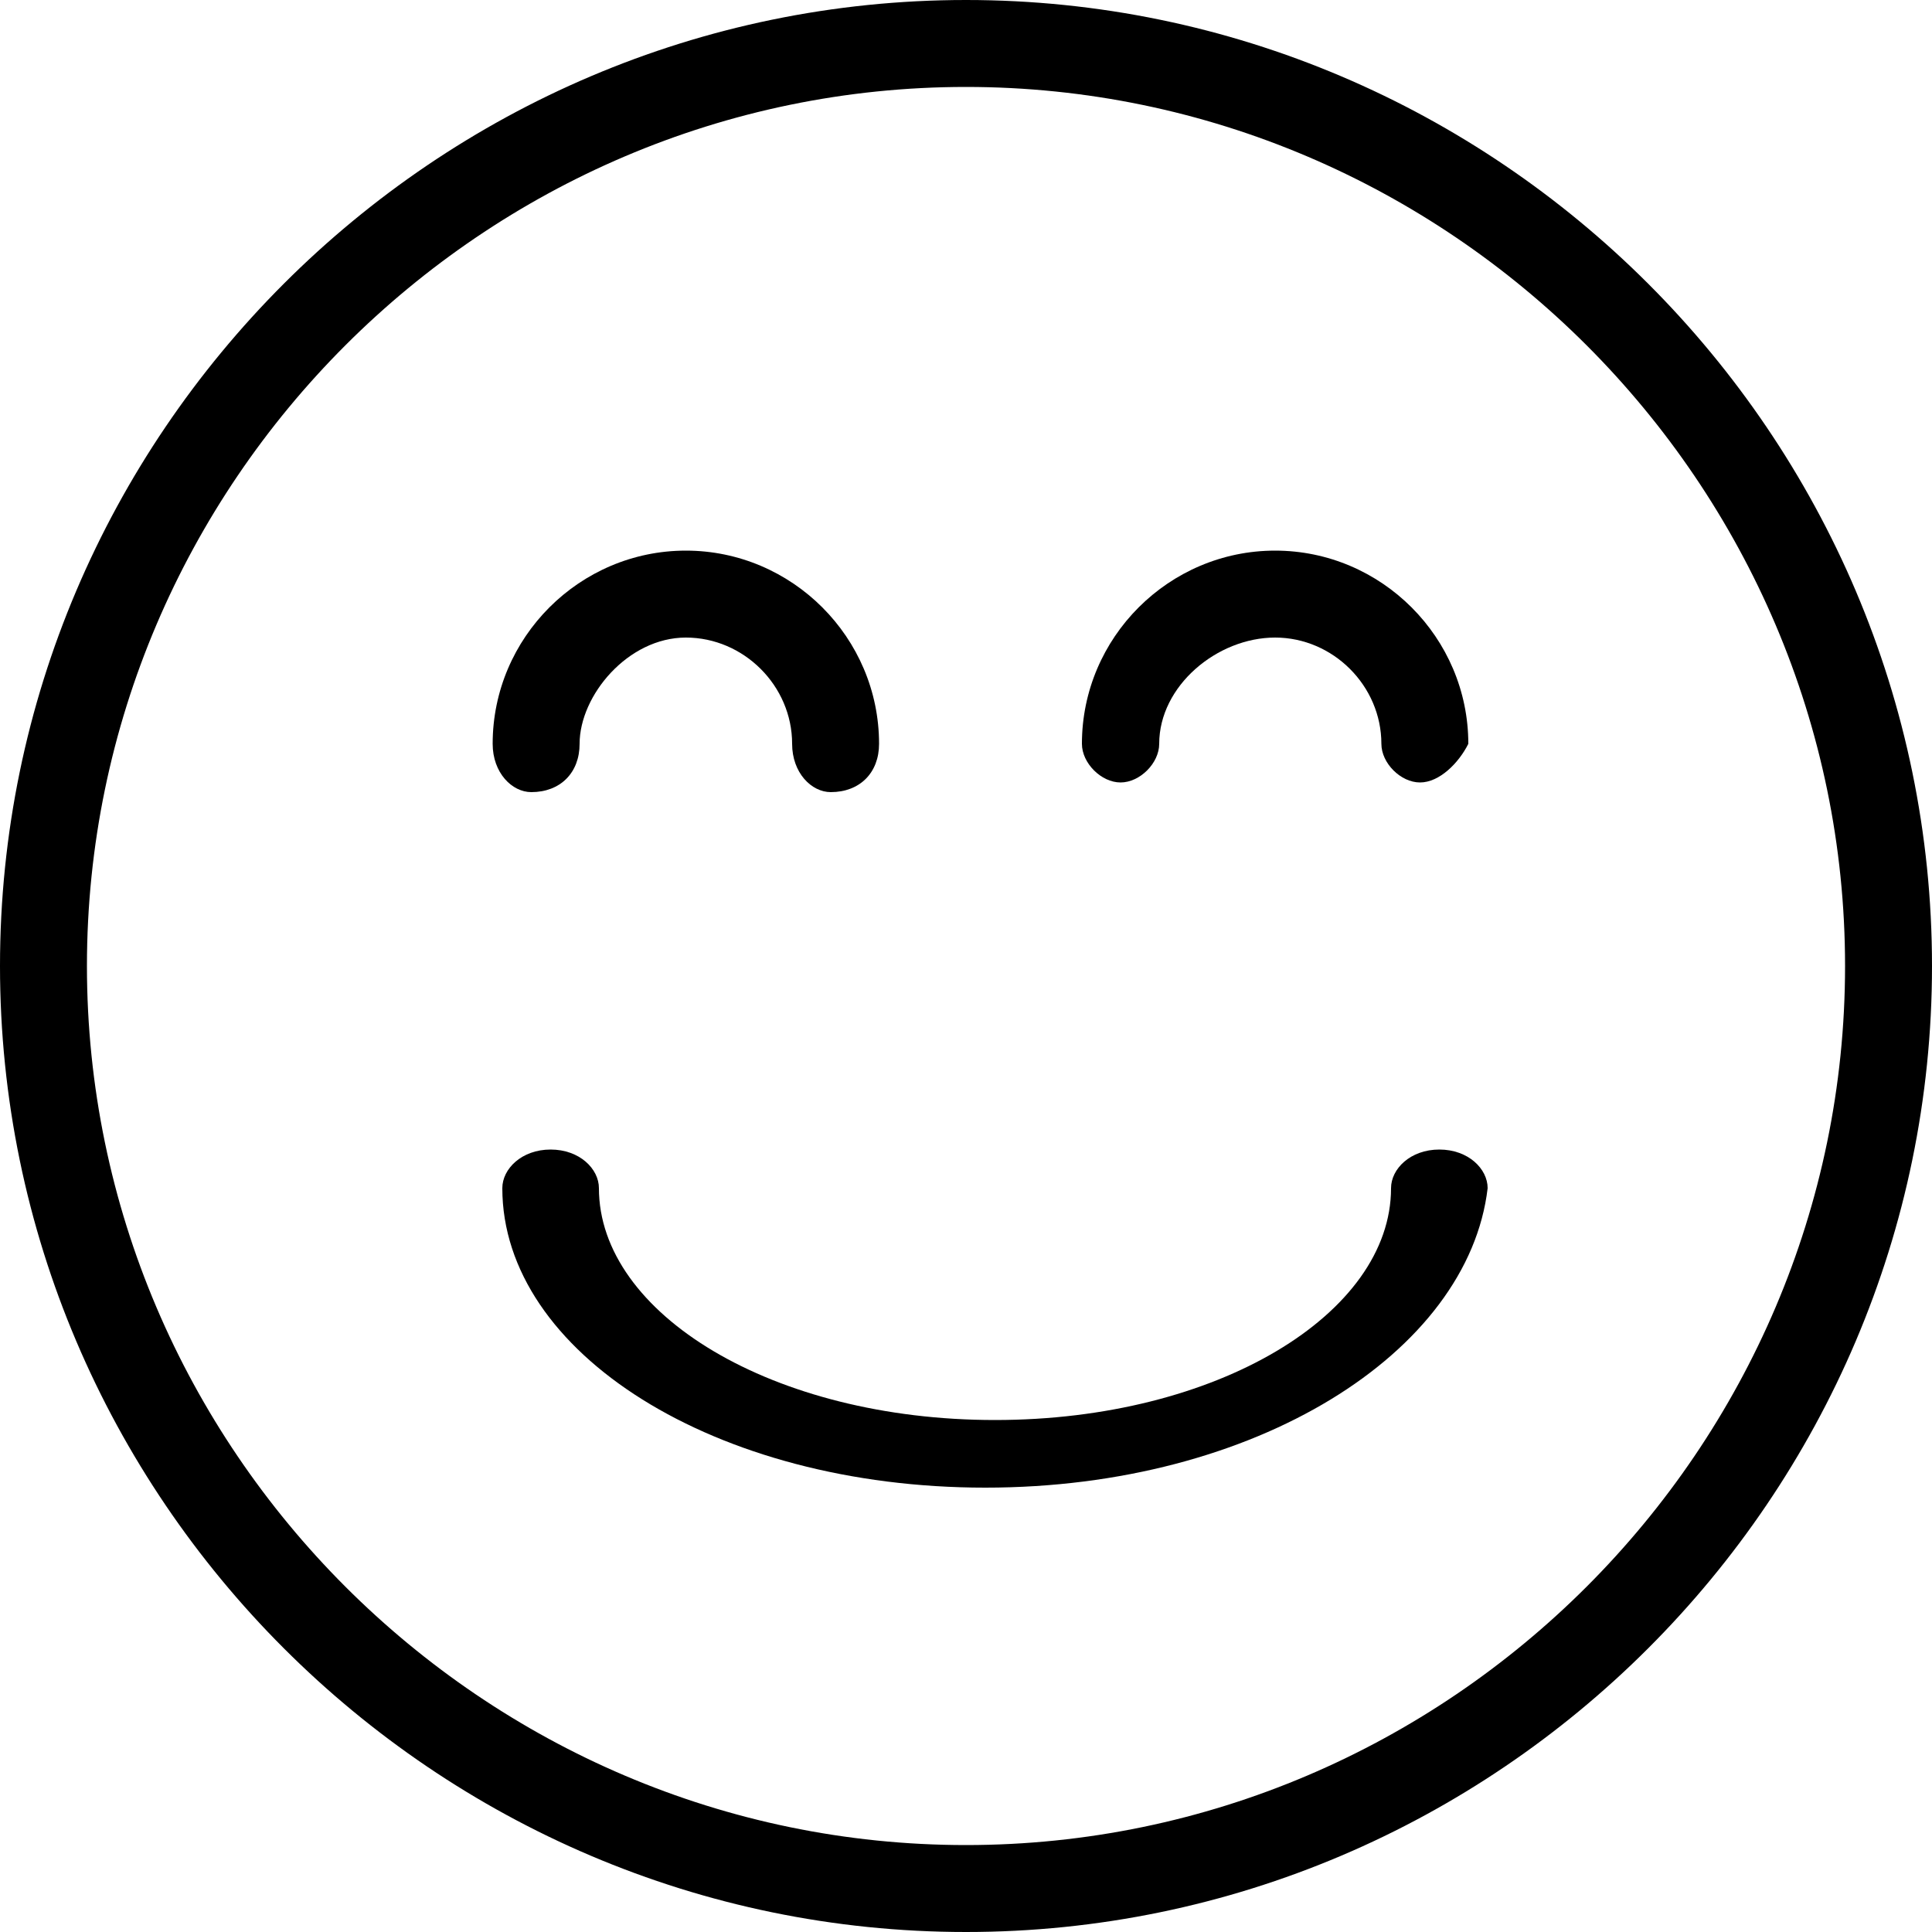
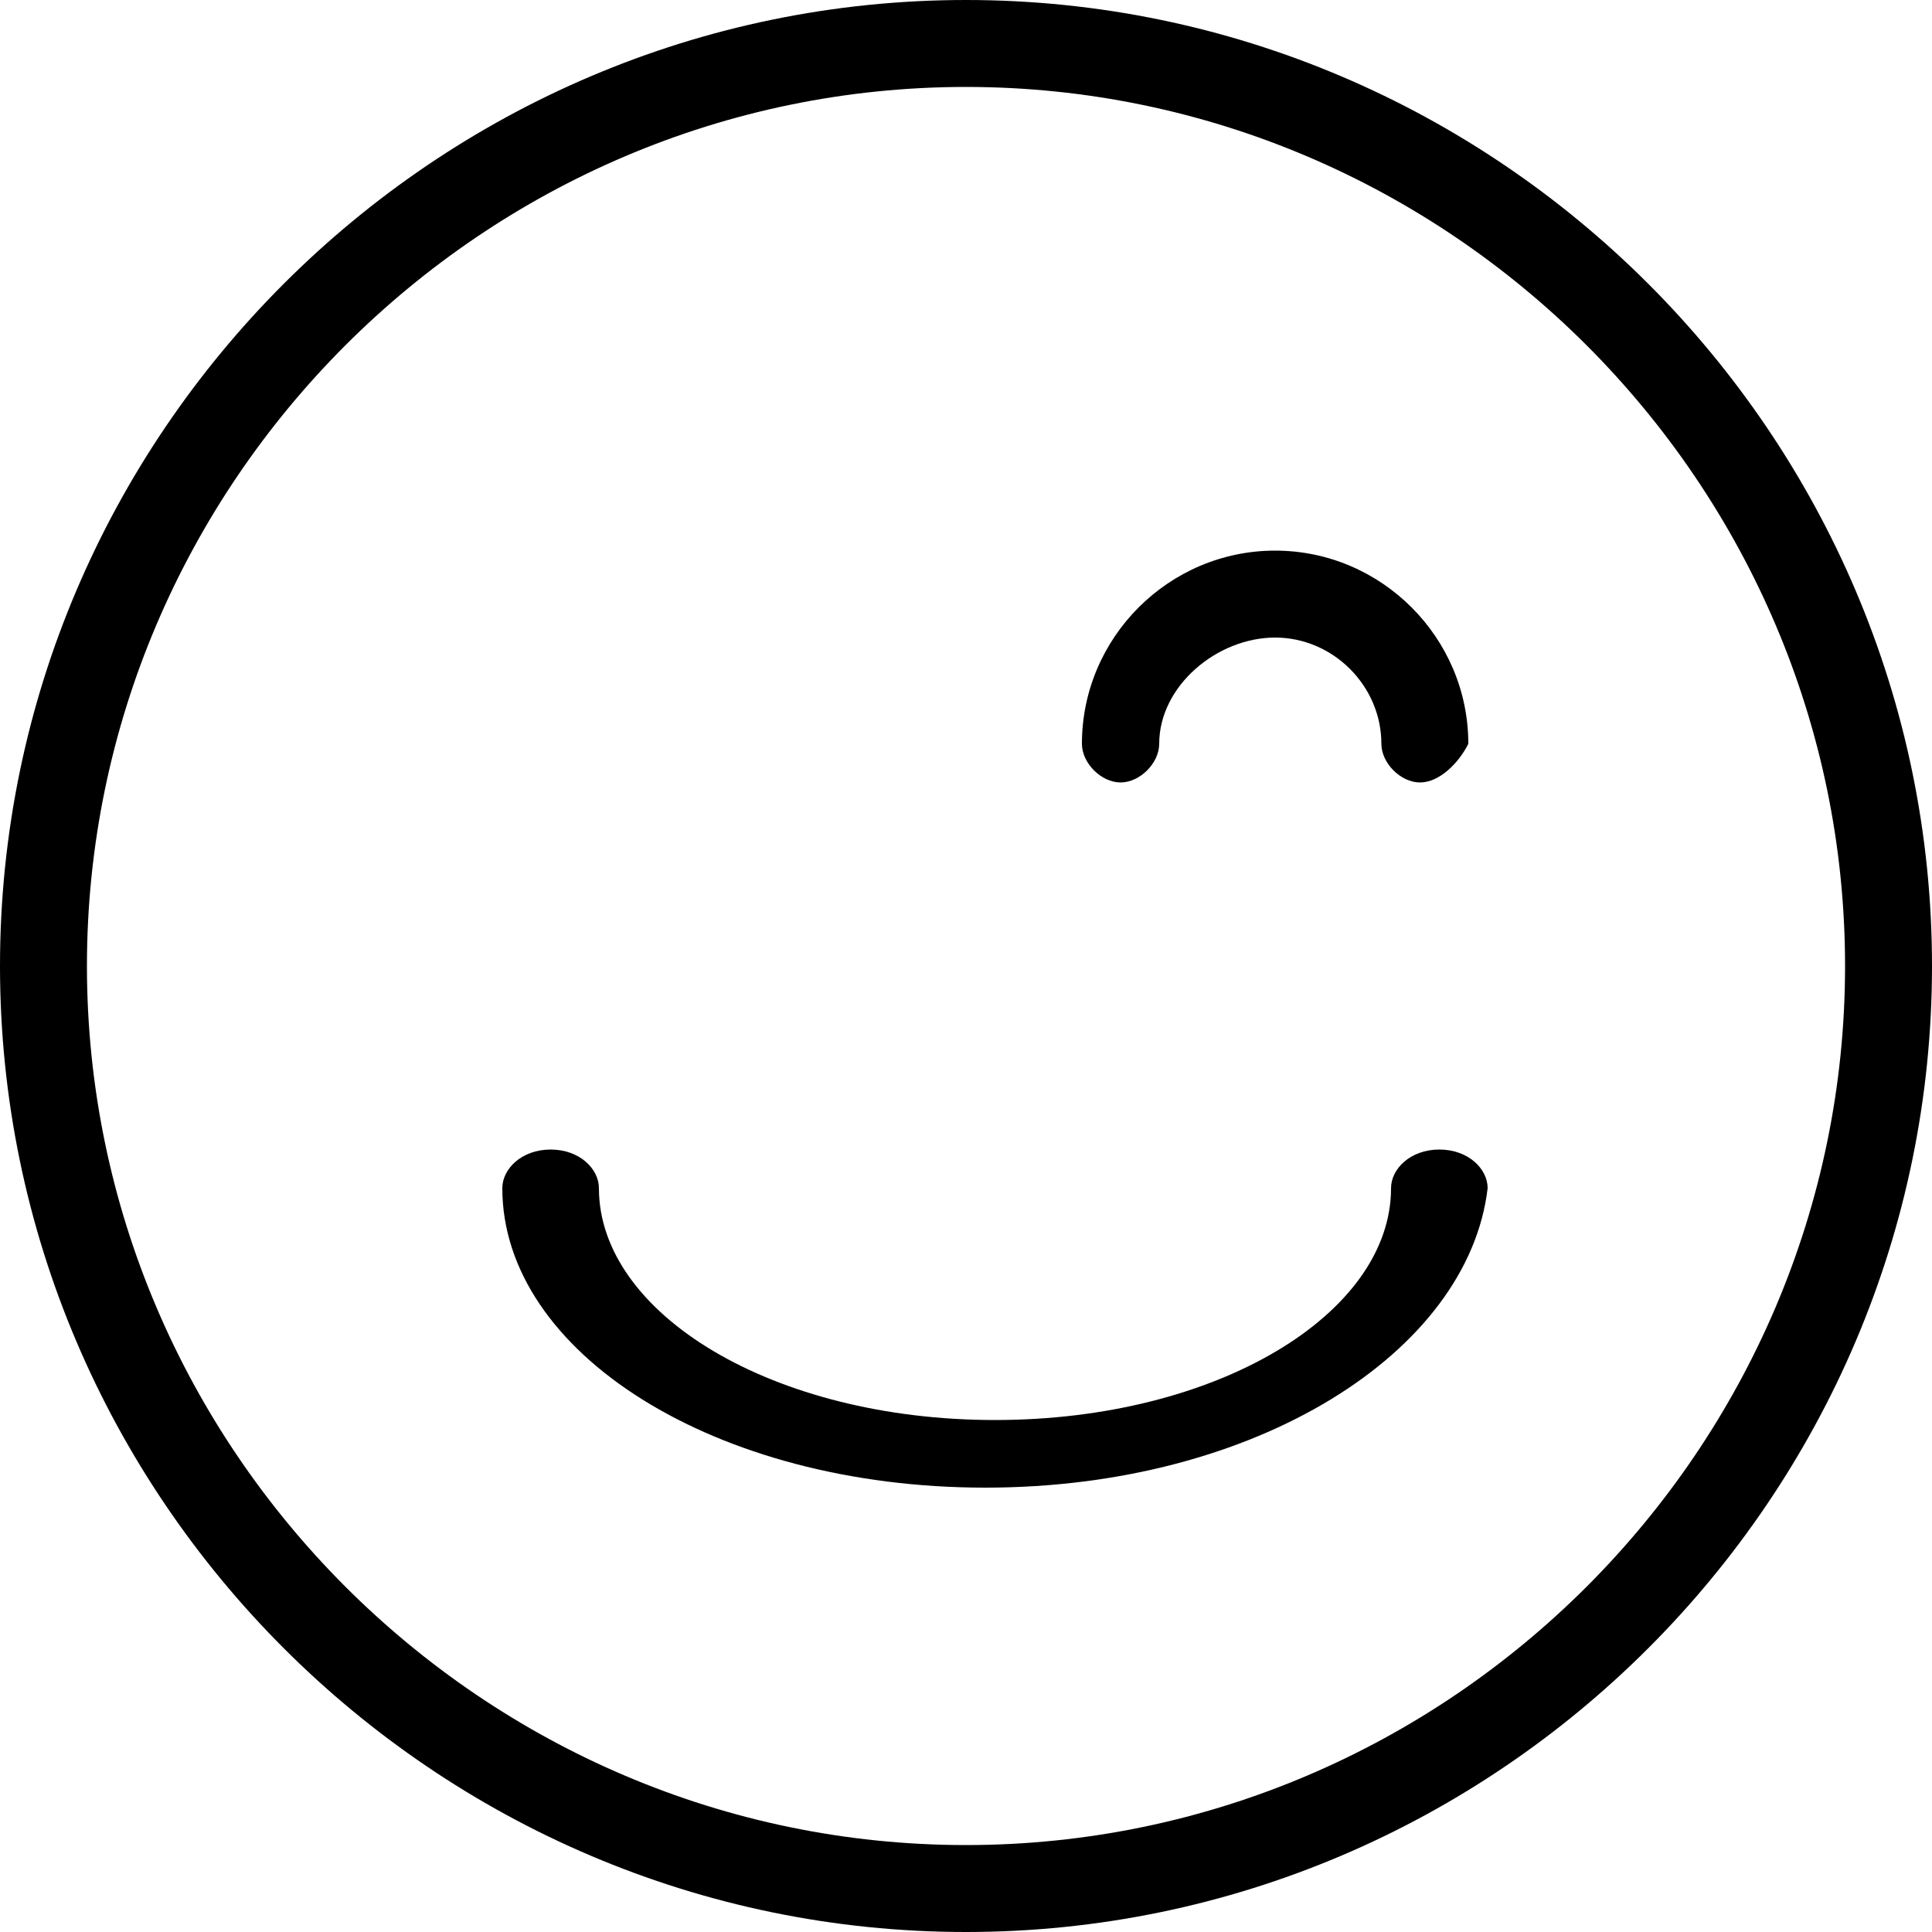
<svg xmlns="http://www.w3.org/2000/svg" width="40" height="40" viewBox="0 0 40 40" fill="none">
  <path d="M20 40C9 40 0 31 0 20C0 9 9 0 20 0C31 0 40 9 40 20C40 31 31 40 20 40ZM20 1.8C10 1.8 1.8 10 1.8 20C1.8 30 10 38.2 20 38.2C30 38.2 38.2 30 38.2 20C38.2 10 30 1.8 20 1.8Z" fill="black" />
-   <path d="M17.2 16.4C16.8 16.4 16.4 16 16.4 15.4C16.4 14.2 15.4 13.2 14.2 13.2C13 13.2 12 14.4 12 15.4C12 16 11.6 16.4 11 16.4C10.6 16.4 10.2 16 10.2 15.4C10.2 13.2 12 11.4 14.2 11.4C16.4 11.4 18.2 13.2 18.2 15.4C18.2 16 17.8 16.4 17.2 16.4Z" fill="black" />
  <path d="M29.4 16.2C29 16.2 28.6 15.8 28.6 15.4C28.6 14.2 27.6 13.2 26.4 13.2C25.2 13.2 24 14.2 24 15.4C24 15.8 23.6 16.2 23.2 16.2C22.8 16.2 22.4 15.8 22.4 15.4C22.4 13.2 24.2 11.4 26.4 11.4C28.6 11.4 30.4 13.2 30.4 15.4C30.2 15.8 29.8 16.2 29.4 16.2Z" fill="black" />
  <path d="M20.4 30.8C14.8 30.8 10.4 28 10.4 24.6C10.4 24.2 10.8 23.8 11.4 23.8C12 23.8 12.4 24.2 12.4 24.6C12.4 27.2 16 29.4 20.6 29.4C25.2 29.4 28.8 27.2 28.8 24.6C28.8 24.2 29.2 23.8 29.8 23.8C30.4 23.8 30.8 24.2 30.8 24.6C30.4 28 26 30.8 20.4 30.8Z" fill="black" />
</svg>